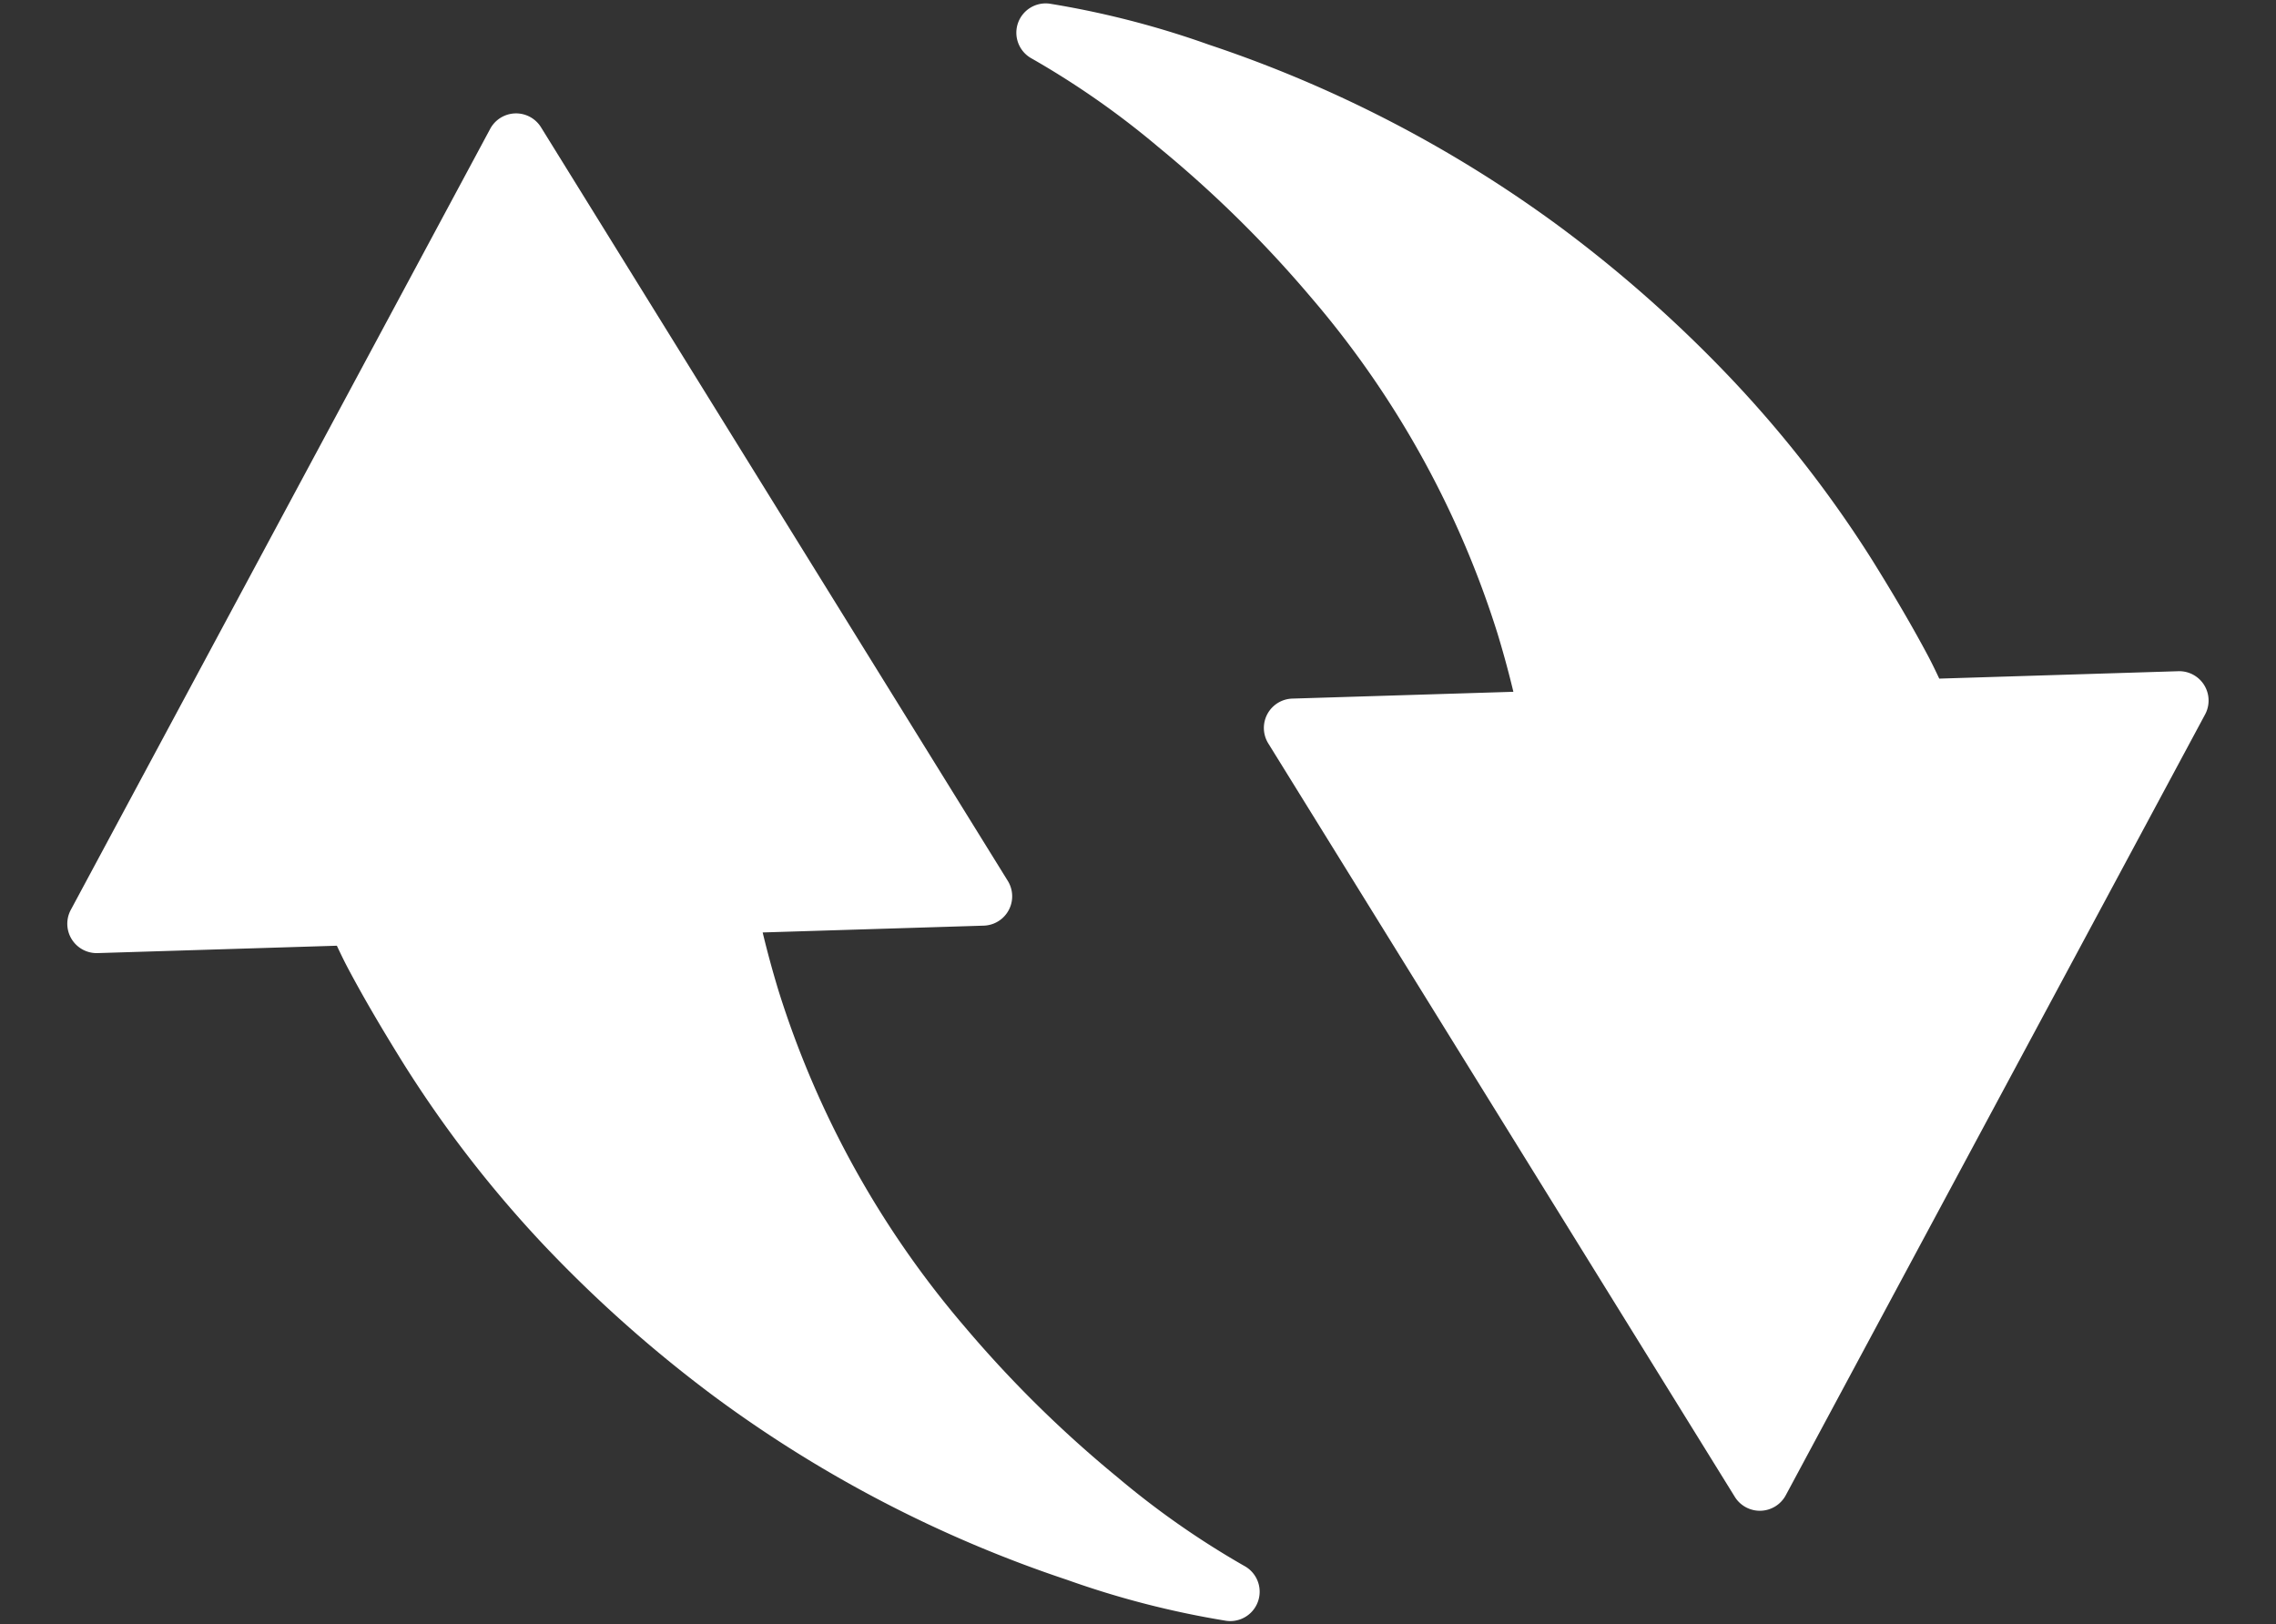
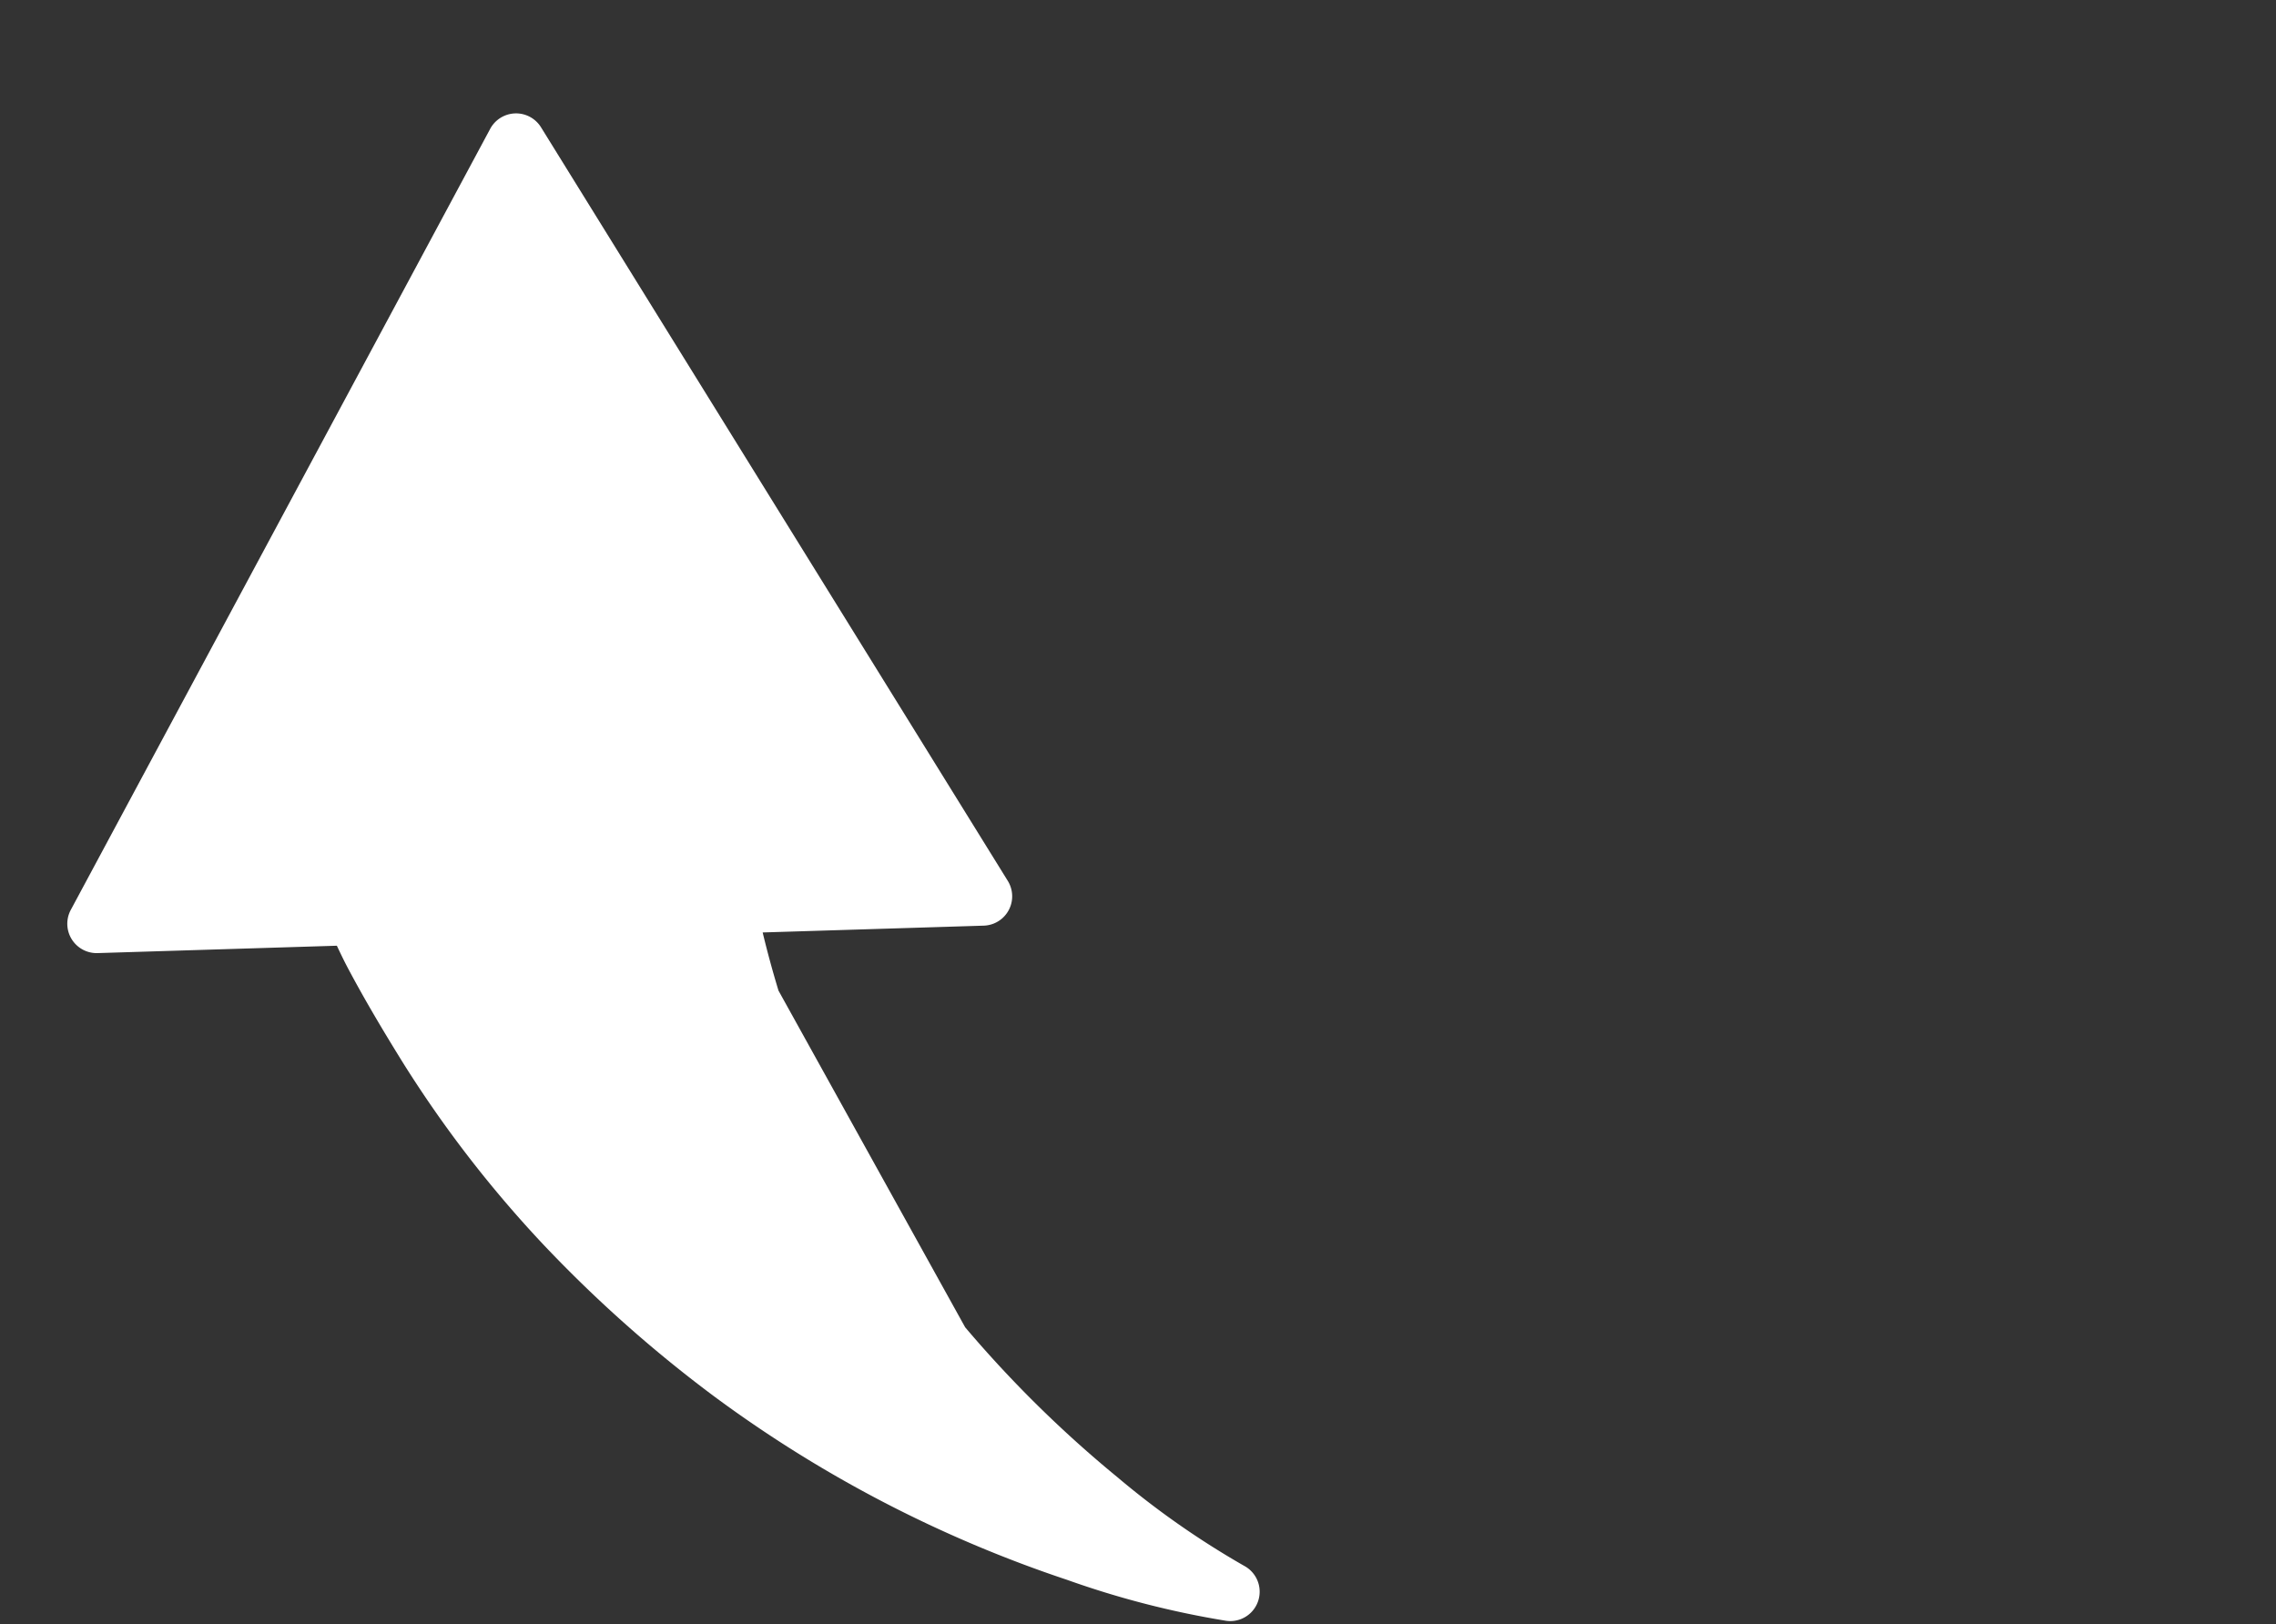
<svg xmlns="http://www.w3.org/2000/svg" width="29.457" height="21.024" viewBox="0 0 29.457 21.024">
  <rect x="0" y="0" width="29.457" height="21.024" fill="#333333" stroke="none" />
  <g transform="translate(-5.99 67.814) rotate(-83)">
    <g transform="translate(49.152 0)">
-       <path d="M56.54,9.244c.246-.109.484-.206.722-.295l.436,2.828a.38.38,0,0,0,.614.239l8.944-7.184a.38.38,0,0,0-.1-.651L56.462.026a.38.38,0,0,0-.514.413L56.42,3.5c-.089.056-.181.115-.273.179-.346.242-.711.52-1.151.875A15.242,15.242,0,0,0,52.9,6.632a17.116,17.116,0,0,0-1.684,2.442,16.4,16.4,0,0,0-1.791,4.807,11.719,11.719,0,0,0-.275,2.106.38.38,0,0,0,.734.147,11.01,11.01,0,0,1,.94-1.77,15.268,15.268,0,0,1,1.685-2.191A12.374,12.374,0,0,1,56.54,9.244Z" transform="translate(-49.152 0)" fill="#fff" />
-       <path d="M100.262,159.065a.38.38,0,0,0-.428.234,11.006,11.006,0,0,1-.94,1.77,15.259,15.259,0,0,1-1.685,2.191,12.374,12.374,0,0,1-4.029,2.93c-.246.109-.484.206-.722.295l-.436-2.828a.38.38,0,0,0-.614-.239L82.464,170.6a.381.381,0,0,0,.1.651l10.693,4.155a.38.38,0,0,0,.514-.413l-.472-3.058c.089-.056.181-.115.273-.179.345-.242.711-.52,1.151-.875a15.246,15.246,0,0,0,2.094-2.083,17.109,17.109,0,0,0,1.684-2.442,16.4,16.4,0,0,0,1.791-4.807,11.719,11.719,0,0,0,.275-2.106A.38.38,0,0,0,100.262,159.065Z" transform="translate(-80.072 -148.272)" fill="#fff" />
+       <path d="M56.54,9.244c.246-.109.484-.206.722-.295l.436,2.828a.38.38,0,0,0,.614.239l8.944-7.184a.38.38,0,0,0-.1-.651L56.462.026a.38.38,0,0,0-.514.413L56.42,3.5c-.089.056-.181.115-.273.179-.346.242-.711.52-1.151.875A15.242,15.242,0,0,0,52.9,6.632a17.116,17.116,0,0,0-1.684,2.442,16.4,16.4,0,0,0-1.791,4.807,11.719,11.719,0,0,0-.275,2.106.38.38,0,0,0,.734.147,11.01,11.01,0,0,1,.94-1.77,15.268,15.268,0,0,1,1.685-2.191Z" transform="translate(-49.152 0)" fill="#fff" />
    </g>
  </g>
</svg>